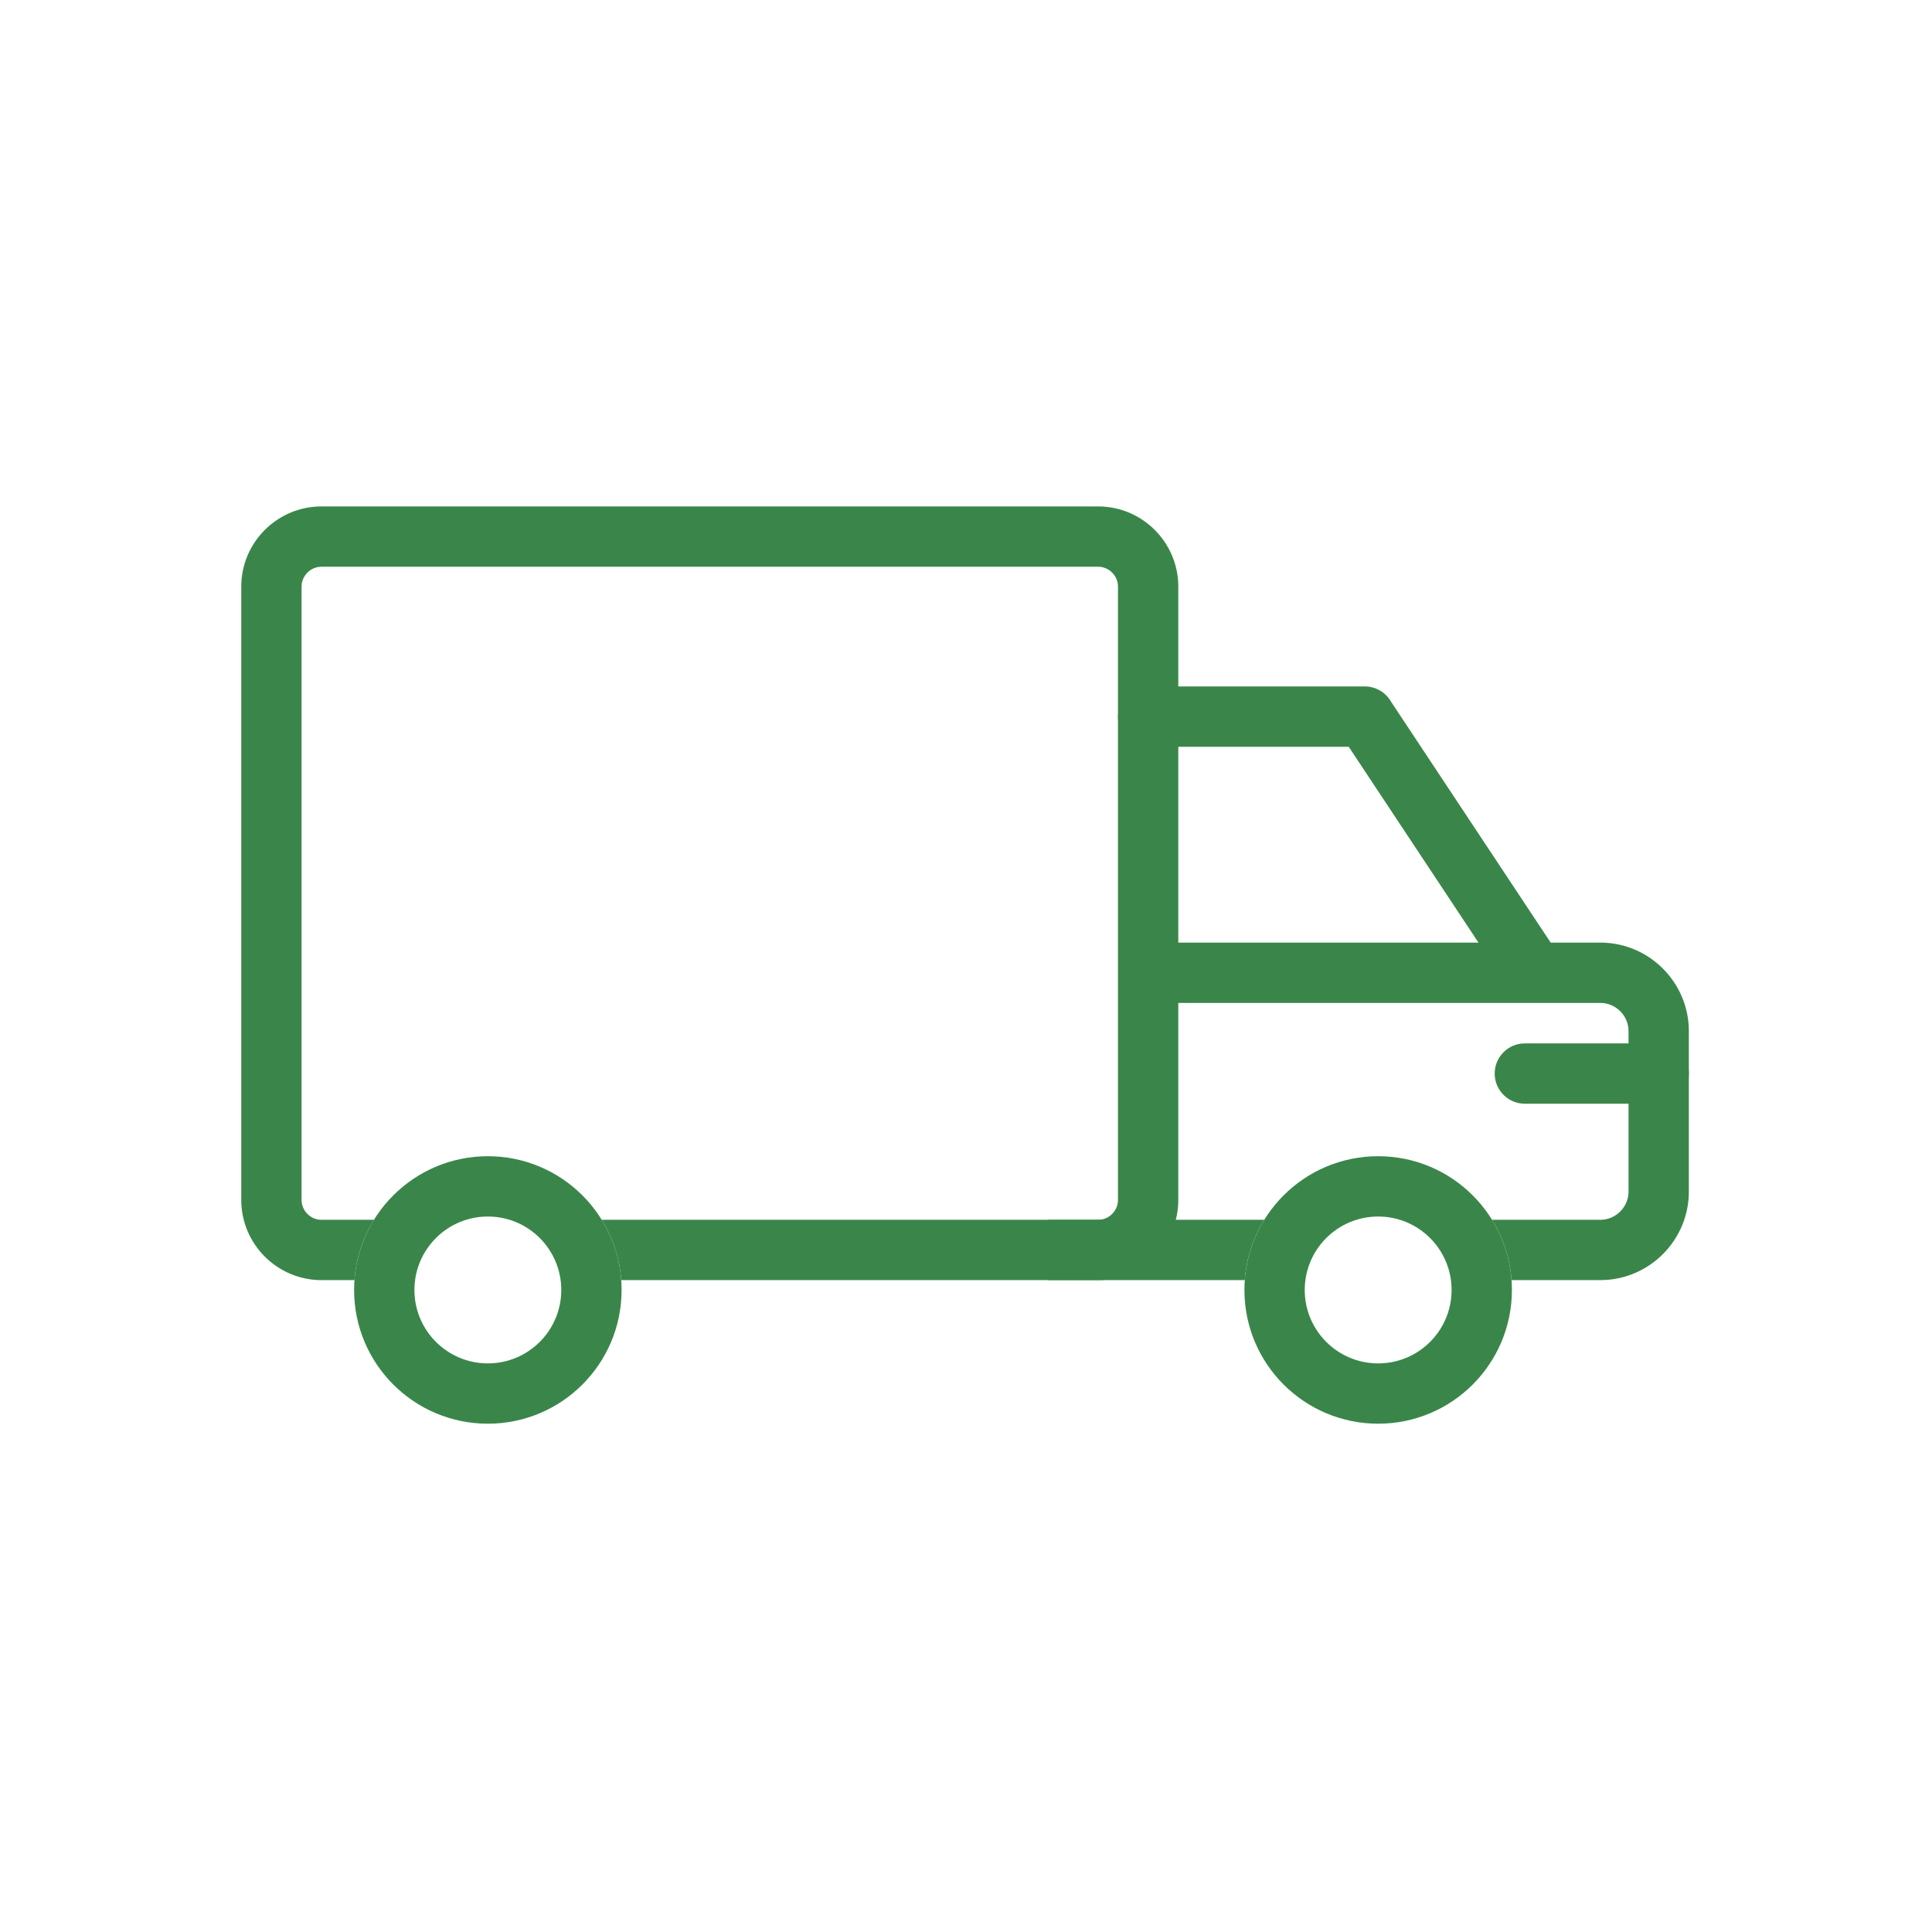
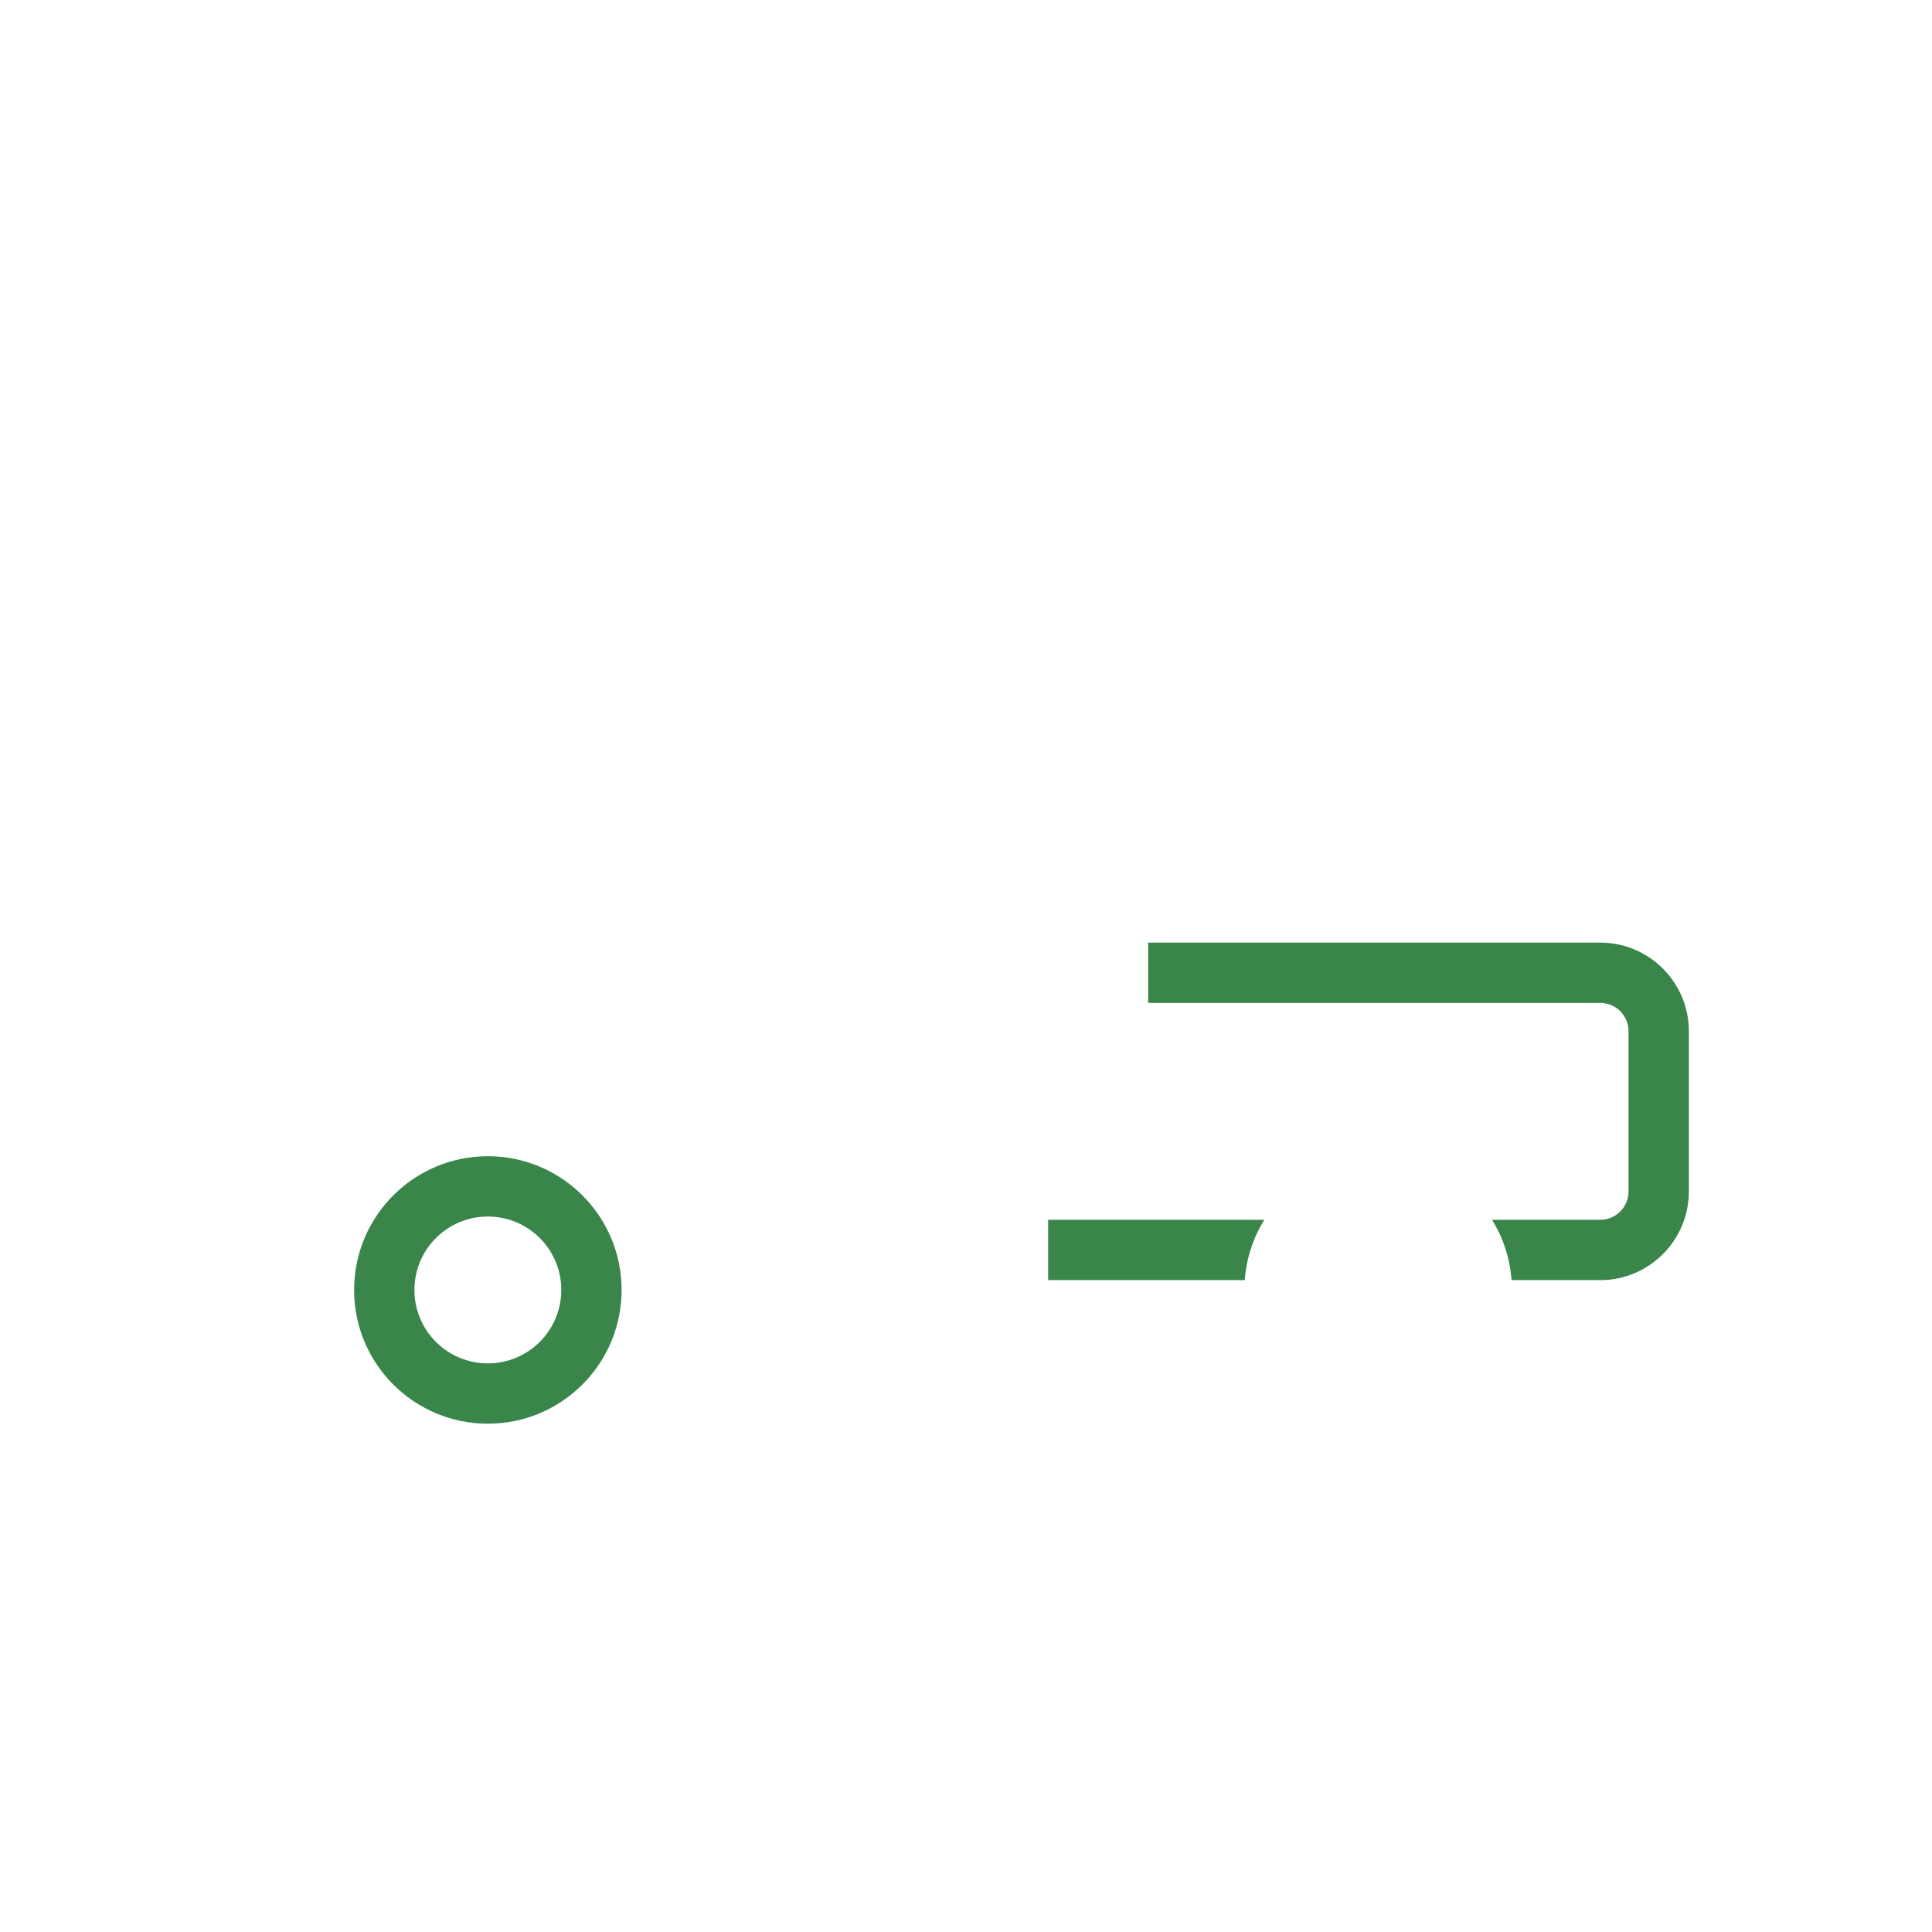
<svg xmlns="http://www.w3.org/2000/svg" width="656" height="656" viewBox="0 0 656 656" fill="none">
  <g clip-path="url(#clip0_3730_9372)">
-     <path d="M109.136 171.953H372.867C380.362 171.953 387.17 175.013 392.098 179.941C397.026 184.869 400.085 191.677 400.085 199.171V407.44C400.085 414.934 397.026 421.741 392.098 426.67C387.169 431.598 380.362 434.658 372.867 434.658H210.938C210.394 427.184 208.04 420.212 204.315 414.177H372.867C374.709 414.177 376.392 413.416 377.618 412.19C378.844 410.964 379.605 409.281 379.605 407.44V199.171C379.605 197.33 378.844 195.647 377.618 194.421C376.392 193.195 374.71 192.434 372.867 192.434H109.136C107.294 192.434 105.611 193.195 104.385 194.421C103.16 195.646 102.398 197.329 102.398 199.171V407.44C102.398 409.282 103.16 410.964 104.386 412.19C105.612 413.416 107.294 414.177 109.136 414.177H126.981C123.255 420.212 120.901 427.184 120.357 434.658H109.136C101.641 434.658 94.834 431.598 89.906 426.67C84.978 421.742 81.918 414.935 81.918 407.44V199.171C81.918 191.676 84.977 184.869 89.905 179.94C94.833 175.012 101.64 171.953 109.136 171.953Z" fill="#3A864A" />
    <path d="M389.847 320.055H543.392C551.666 320.055 559.18 323.433 564.621 328.874C570.062 334.315 573.44 341.831 573.44 350.103V404.609C573.44 412.881 570.061 420.396 564.62 425.837C559.179 431.278 551.664 434.657 543.392 434.657H513.239C512.695 427.183 510.342 420.211 506.616 414.176H543.392C546.011 414.176 548.401 413.096 550.14 411.357C551.879 409.618 552.959 407.228 552.959 404.609V350.103C552.959 347.483 551.88 345.093 550.141 343.354C548.402 341.615 546.012 340.535 543.392 340.535H389.847V320.055ZM422.657 434.657H355.891V414.176H429.281C425.554 420.211 423.201 427.183 422.657 434.657Z" fill="#3A864A" />
-     <path d="M389.846 233.078C384.19 233.078 379.605 237.663 379.605 243.318C379.605 248.974 384.19 253.559 389.846 253.559H457.947L509.796 331.812C512.91 336.518 519.25 337.807 523.956 334.692C528.661 331.578 529.951 325.237 526.836 320.532L472.321 238.254C470.559 235.163 467.233 233.078 463.42 233.078L389.846 233.078Z" fill="#3A864A" />
-     <path d="M467.947 392.586C480.486 392.586 491.84 397.67 500.058 405.888C508.276 414.106 513.36 425.46 513.36 437.998C513.36 450.537 508.276 461.891 500.058 470.109C491.84 478.327 480.486 483.411 467.947 483.411C455.408 483.411 444.055 478.327 435.837 470.109C427.619 461.891 422.535 450.537 422.535 437.998C422.535 425.46 427.619 414.106 435.837 405.888C444.055 397.669 455.408 392.586 467.947 392.586ZM485.578 420.368C481.067 415.857 474.833 413.066 467.947 413.066C461.061 413.066 454.828 415.857 450.317 420.368C445.806 424.879 443.016 431.113 443.016 437.999C443.016 444.884 445.806 451.118 450.317 455.629C454.828 460.14 461.061 462.93 467.947 462.93C474.833 462.93 481.067 460.14 485.578 455.629C490.089 451.118 492.879 444.885 492.879 437.999C492.879 431.113 490.089 424.879 485.578 420.368Z" fill="#3A864A" />
    <path d="M165.647 392.586C178.186 392.586 189.539 397.67 197.757 405.888C205.975 414.106 211.059 425.459 211.059 437.998C211.059 450.537 205.976 461.891 197.757 470.109C189.539 478.327 178.185 483.411 165.647 483.411C153.108 483.411 141.755 478.327 133.536 470.109C125.318 461.891 120.234 450.537 120.234 437.998C120.234 425.46 125.318 414.106 133.536 405.888C141.754 397.67 153.108 392.586 165.647 392.586ZM183.277 420.368C178.766 415.857 172.532 413.066 165.647 413.066C158.761 413.066 152.527 415.857 148.016 420.368C143.505 424.879 140.715 431.113 140.715 437.999C140.715 444.884 143.505 451.118 148.016 455.629C152.527 460.14 158.761 462.93 165.647 462.93C172.532 462.93 178.766 460.14 183.277 455.629C187.788 451.118 190.579 444.885 190.579 437.999C190.579 431.113 187.788 424.879 183.277 420.368Z" fill="#3A864A" />
-     <path d="M563.2 374.762C568.855 374.762 573.44 370.177 573.44 364.521C573.44 358.866 568.855 354.281 563.2 354.281H517.752C512.097 354.281 507.512 358.866 507.512 364.521C507.512 370.177 512.097 374.762 517.752 374.762H563.2Z" fill="#3A864A" />
  </g>
  <defs>
    <clipPath id="clip0_3730_9372">
      <rect width="655.359" height="655.359" fill="white" />
    </clipPath>
  </defs>
</svg>